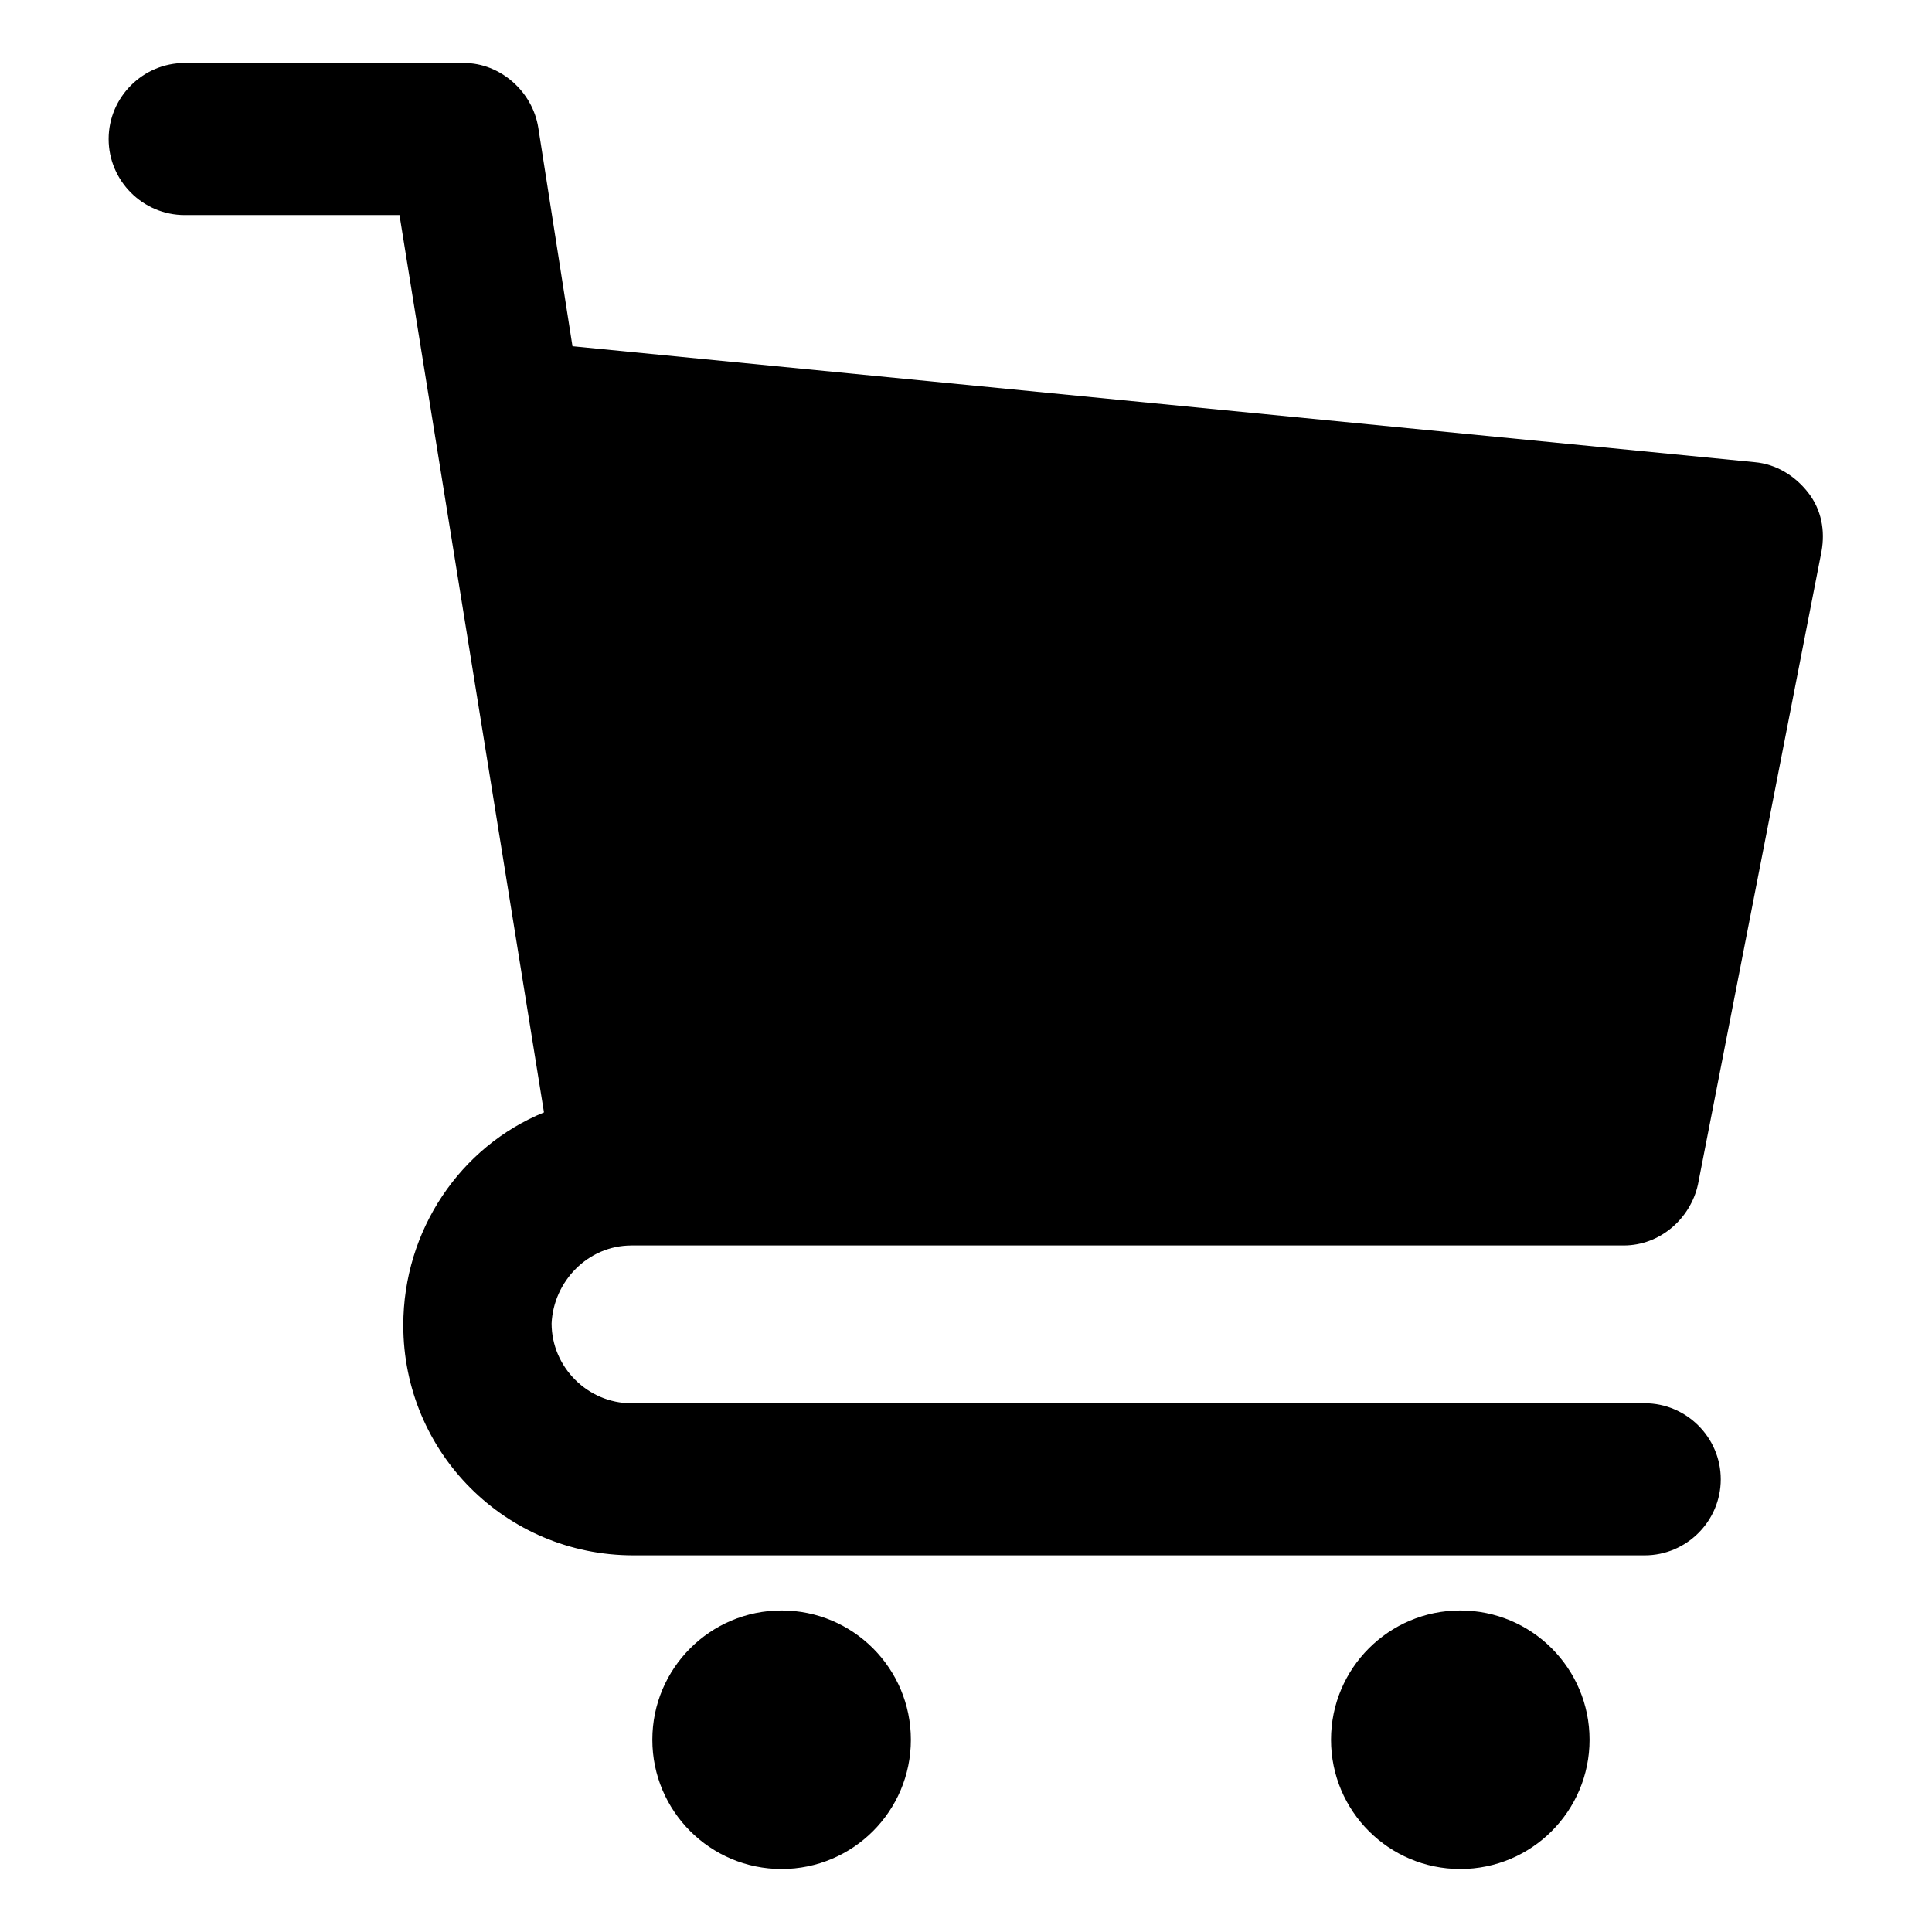
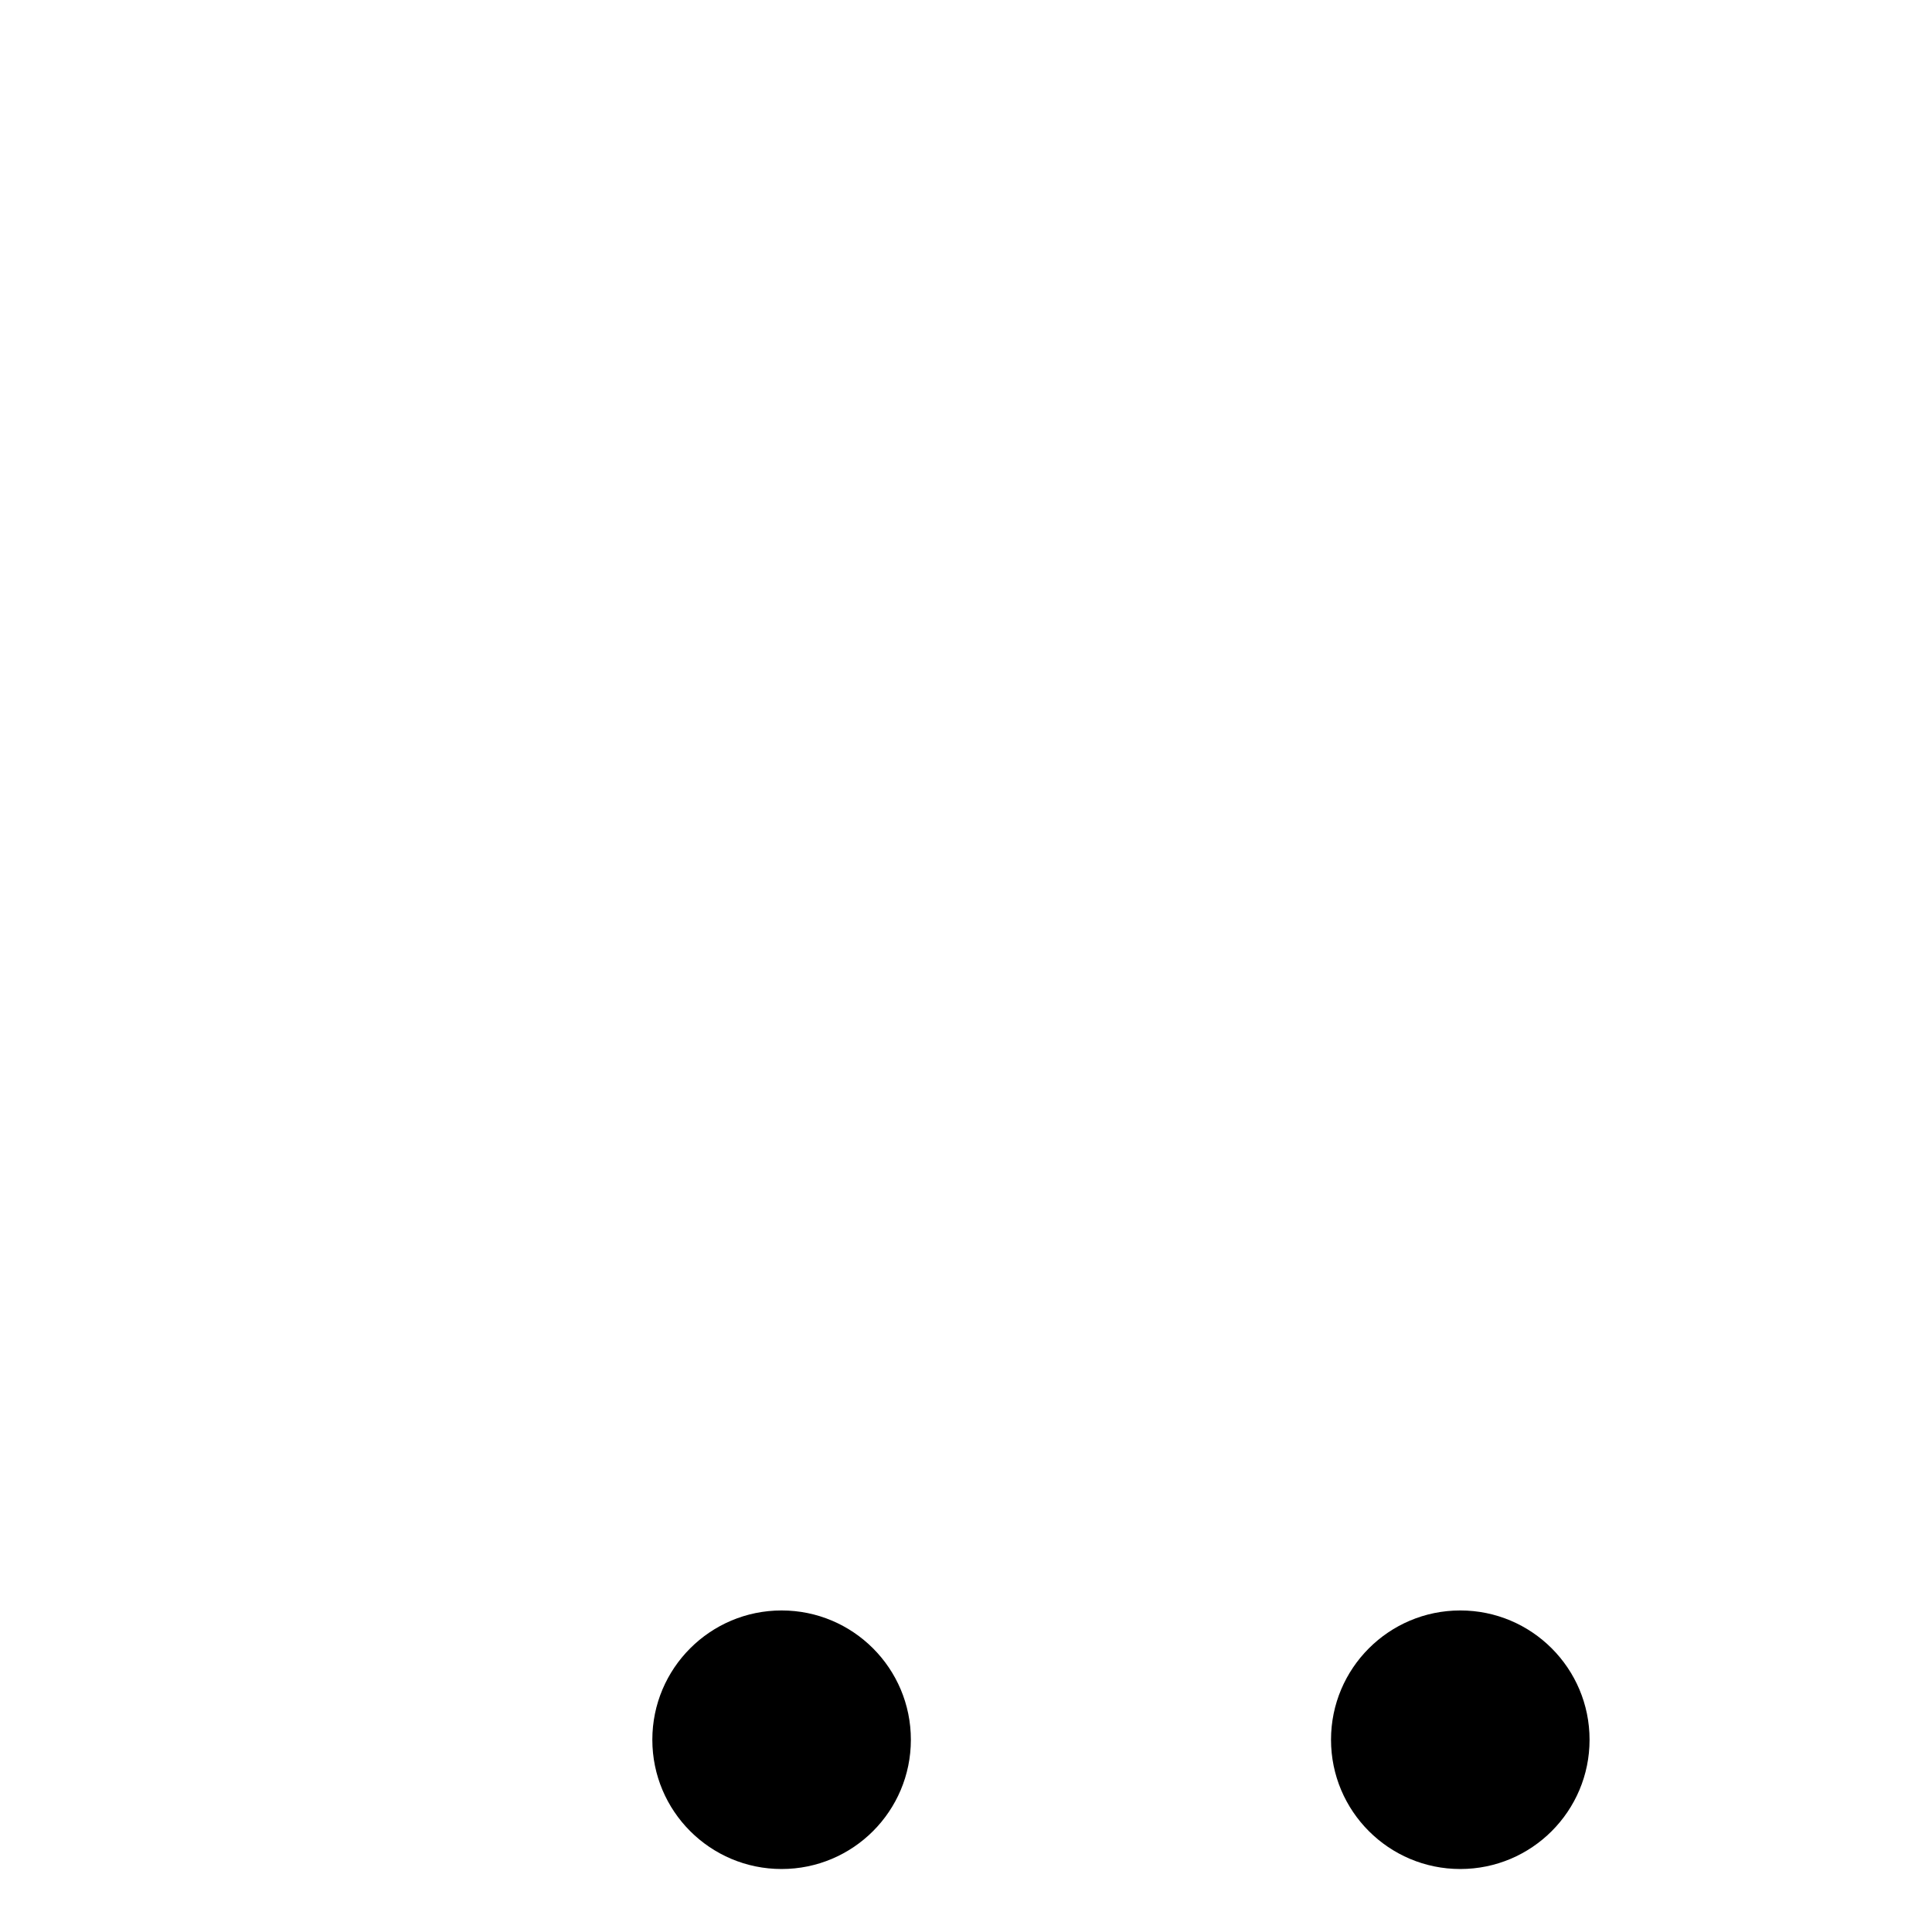
<svg xmlns="http://www.w3.org/2000/svg" fill="#000000" width="800px" height="800px" version="1.1" viewBox="144 144 512 512">
  <g>
    <path d="m385.39 605.05c0 18.918-15.336 34.258-34.258 34.258s-34.258-15.34-34.258-34.258c0-18.922 15.336-34.262 34.258-34.262s34.258 15.34 34.258 34.262" />
    <path d="m565.25 605.05c0 18.918-15.336 34.258-34.258 34.258s-34.258-15.34-34.258-34.258c0-18.922 15.336-34.262 34.258-34.262s34.258 15.34 34.258 34.262" />
-     <path d="m311.33 474.06h262.99c9.574 0 17.633-7.055 19.648-16.121l32.746-167.77c1.008-5.543 0-11.082-3.527-15.617-3.527-4.535-8.566-7.559-14.105-8.062l-313.37-30.73-9.066-57.938c-1.512-9.574-10.078-17.129-19.648-17.129l-74.059-0.004c-11.082 0-20.152 9.07-20.152 20.152 0 11.082 9.07 20.152 20.152 20.152h56.93l38.289 237.8c-22.168 9.07-37.281 31.234-37.281 56.426 0 33.754 27.207 60.961 60.961 60.961h268.03c11.082 0 20.152-9.07 20.152-20.152 0-11.082-9.07-20.152-20.152-20.152l-268.53 0.004c-11.586 0-21.16-9.574-21.16-21.16 0.504-11.082 9.574-20.656 21.16-20.656z" />
  </g>
</svg>